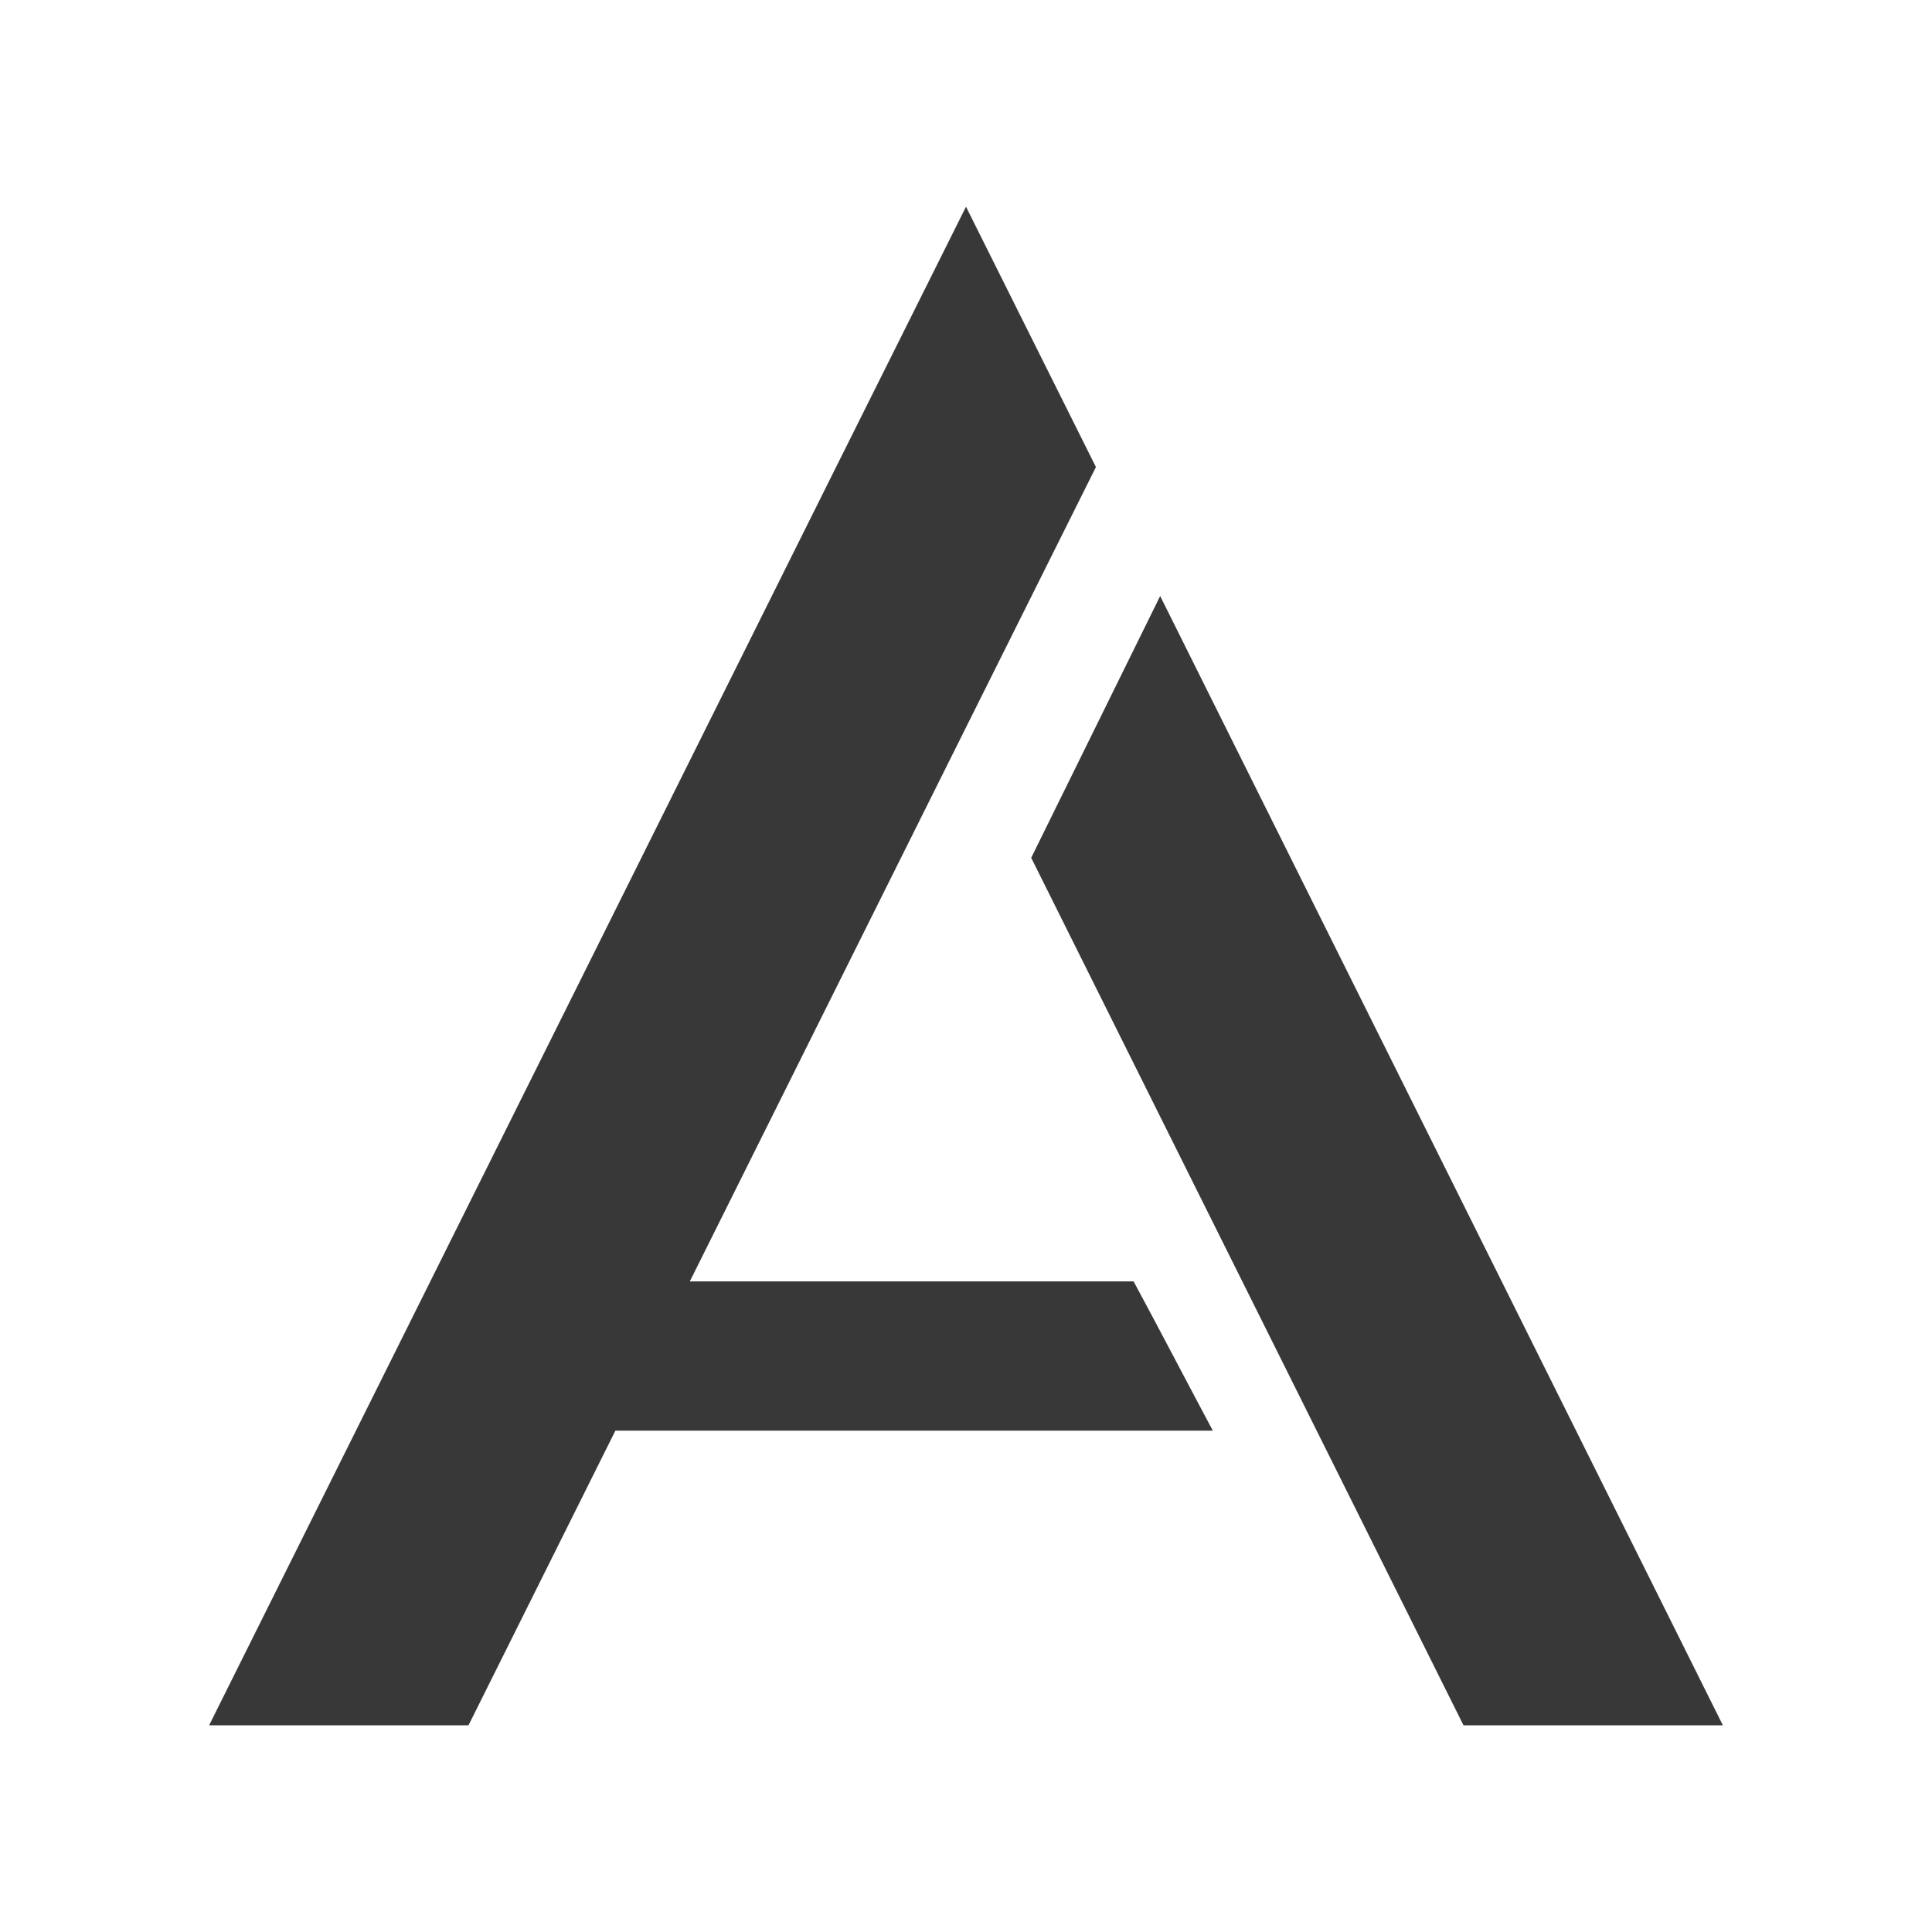
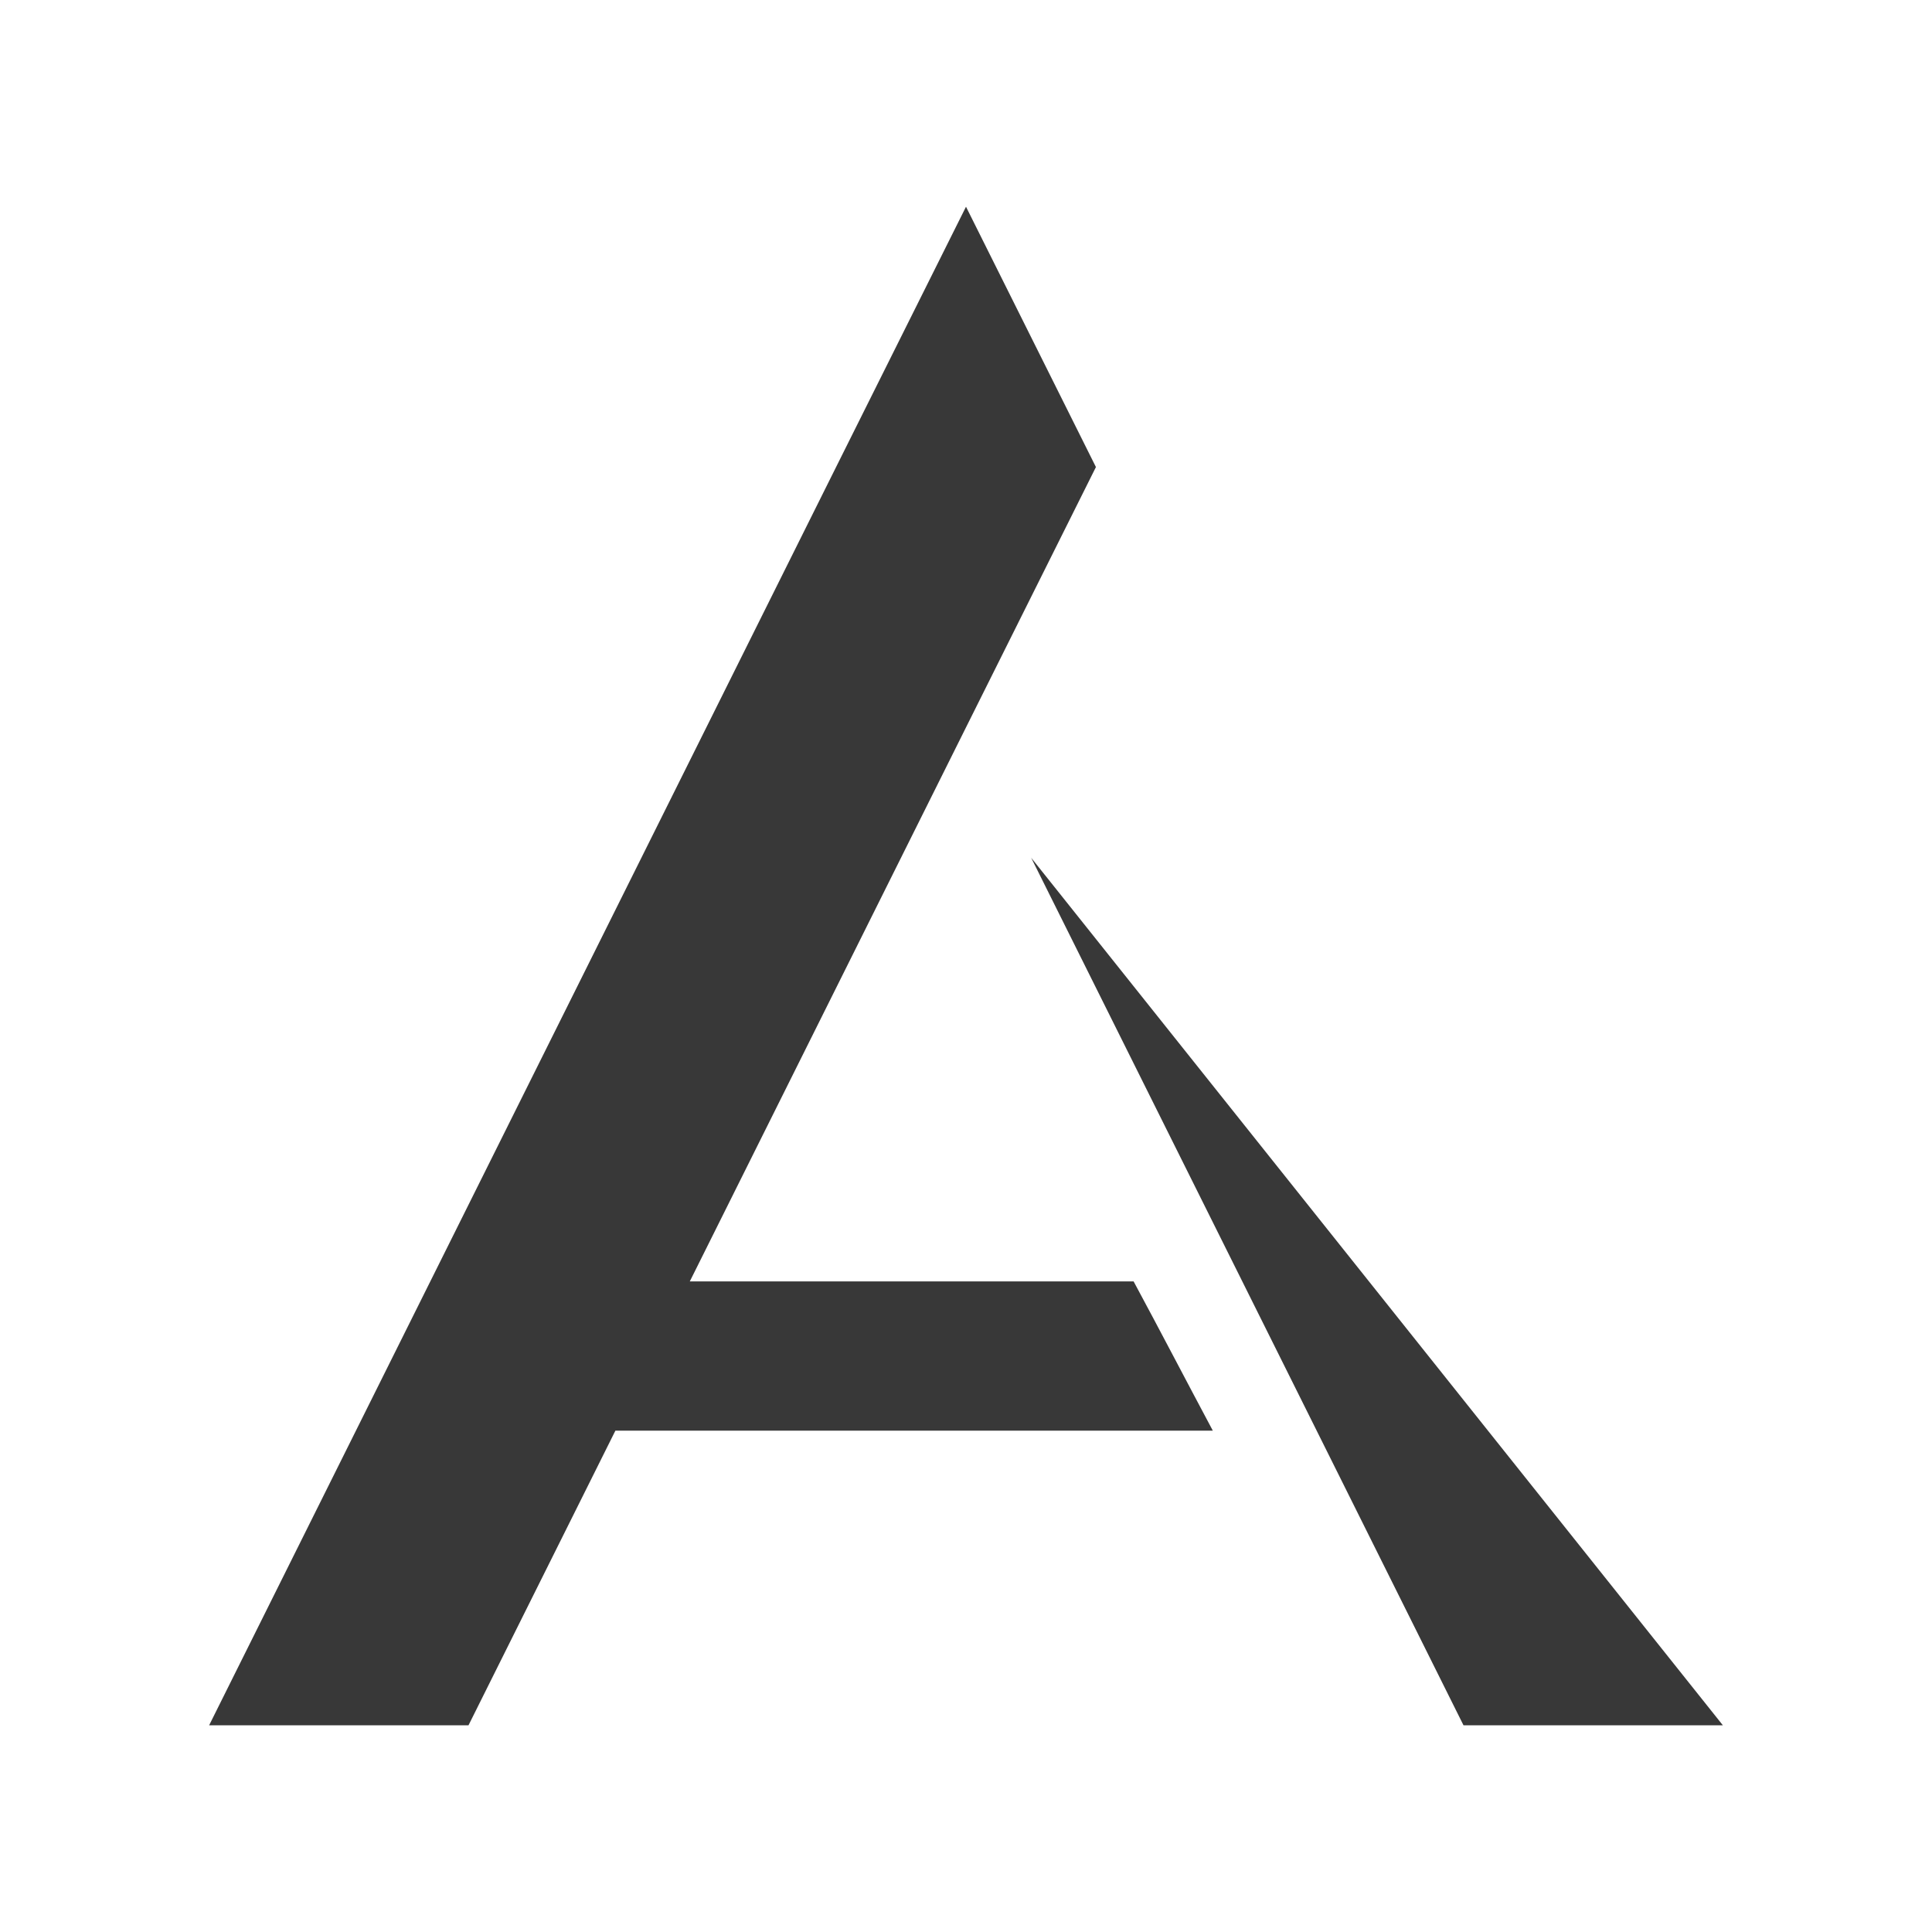
<svg xmlns="http://www.w3.org/2000/svg" viewBox="0 0 400 400">
-   <path fill="#383838" d="M173.1,96.7L200,42.8l0,0l26.9,53.9L200,150.6L97,357.2H43.3L173.1,96.7z M356.7,357.2H303l-89.5-179.6  l26.7-54.2L356.7,357.2z M251.1,296.2H127.2v-30.9c35.8,0,71.7,0,107.5,0C240.2,275.5,245.6,285.9,251.1,296.2z" />
+   <path fill="#383838" d="M173.1,96.7L200,42.8l0,0l26.9,53.9L200,150.6L97,357.2H43.3L173.1,96.7z M356.7,357.2H303l-89.5-179.6  L356.7,357.2z M251.1,296.2H127.2v-30.9c35.8,0,71.7,0,107.5,0C240.2,275.5,245.6,285.9,251.1,296.2z" />
</svg>